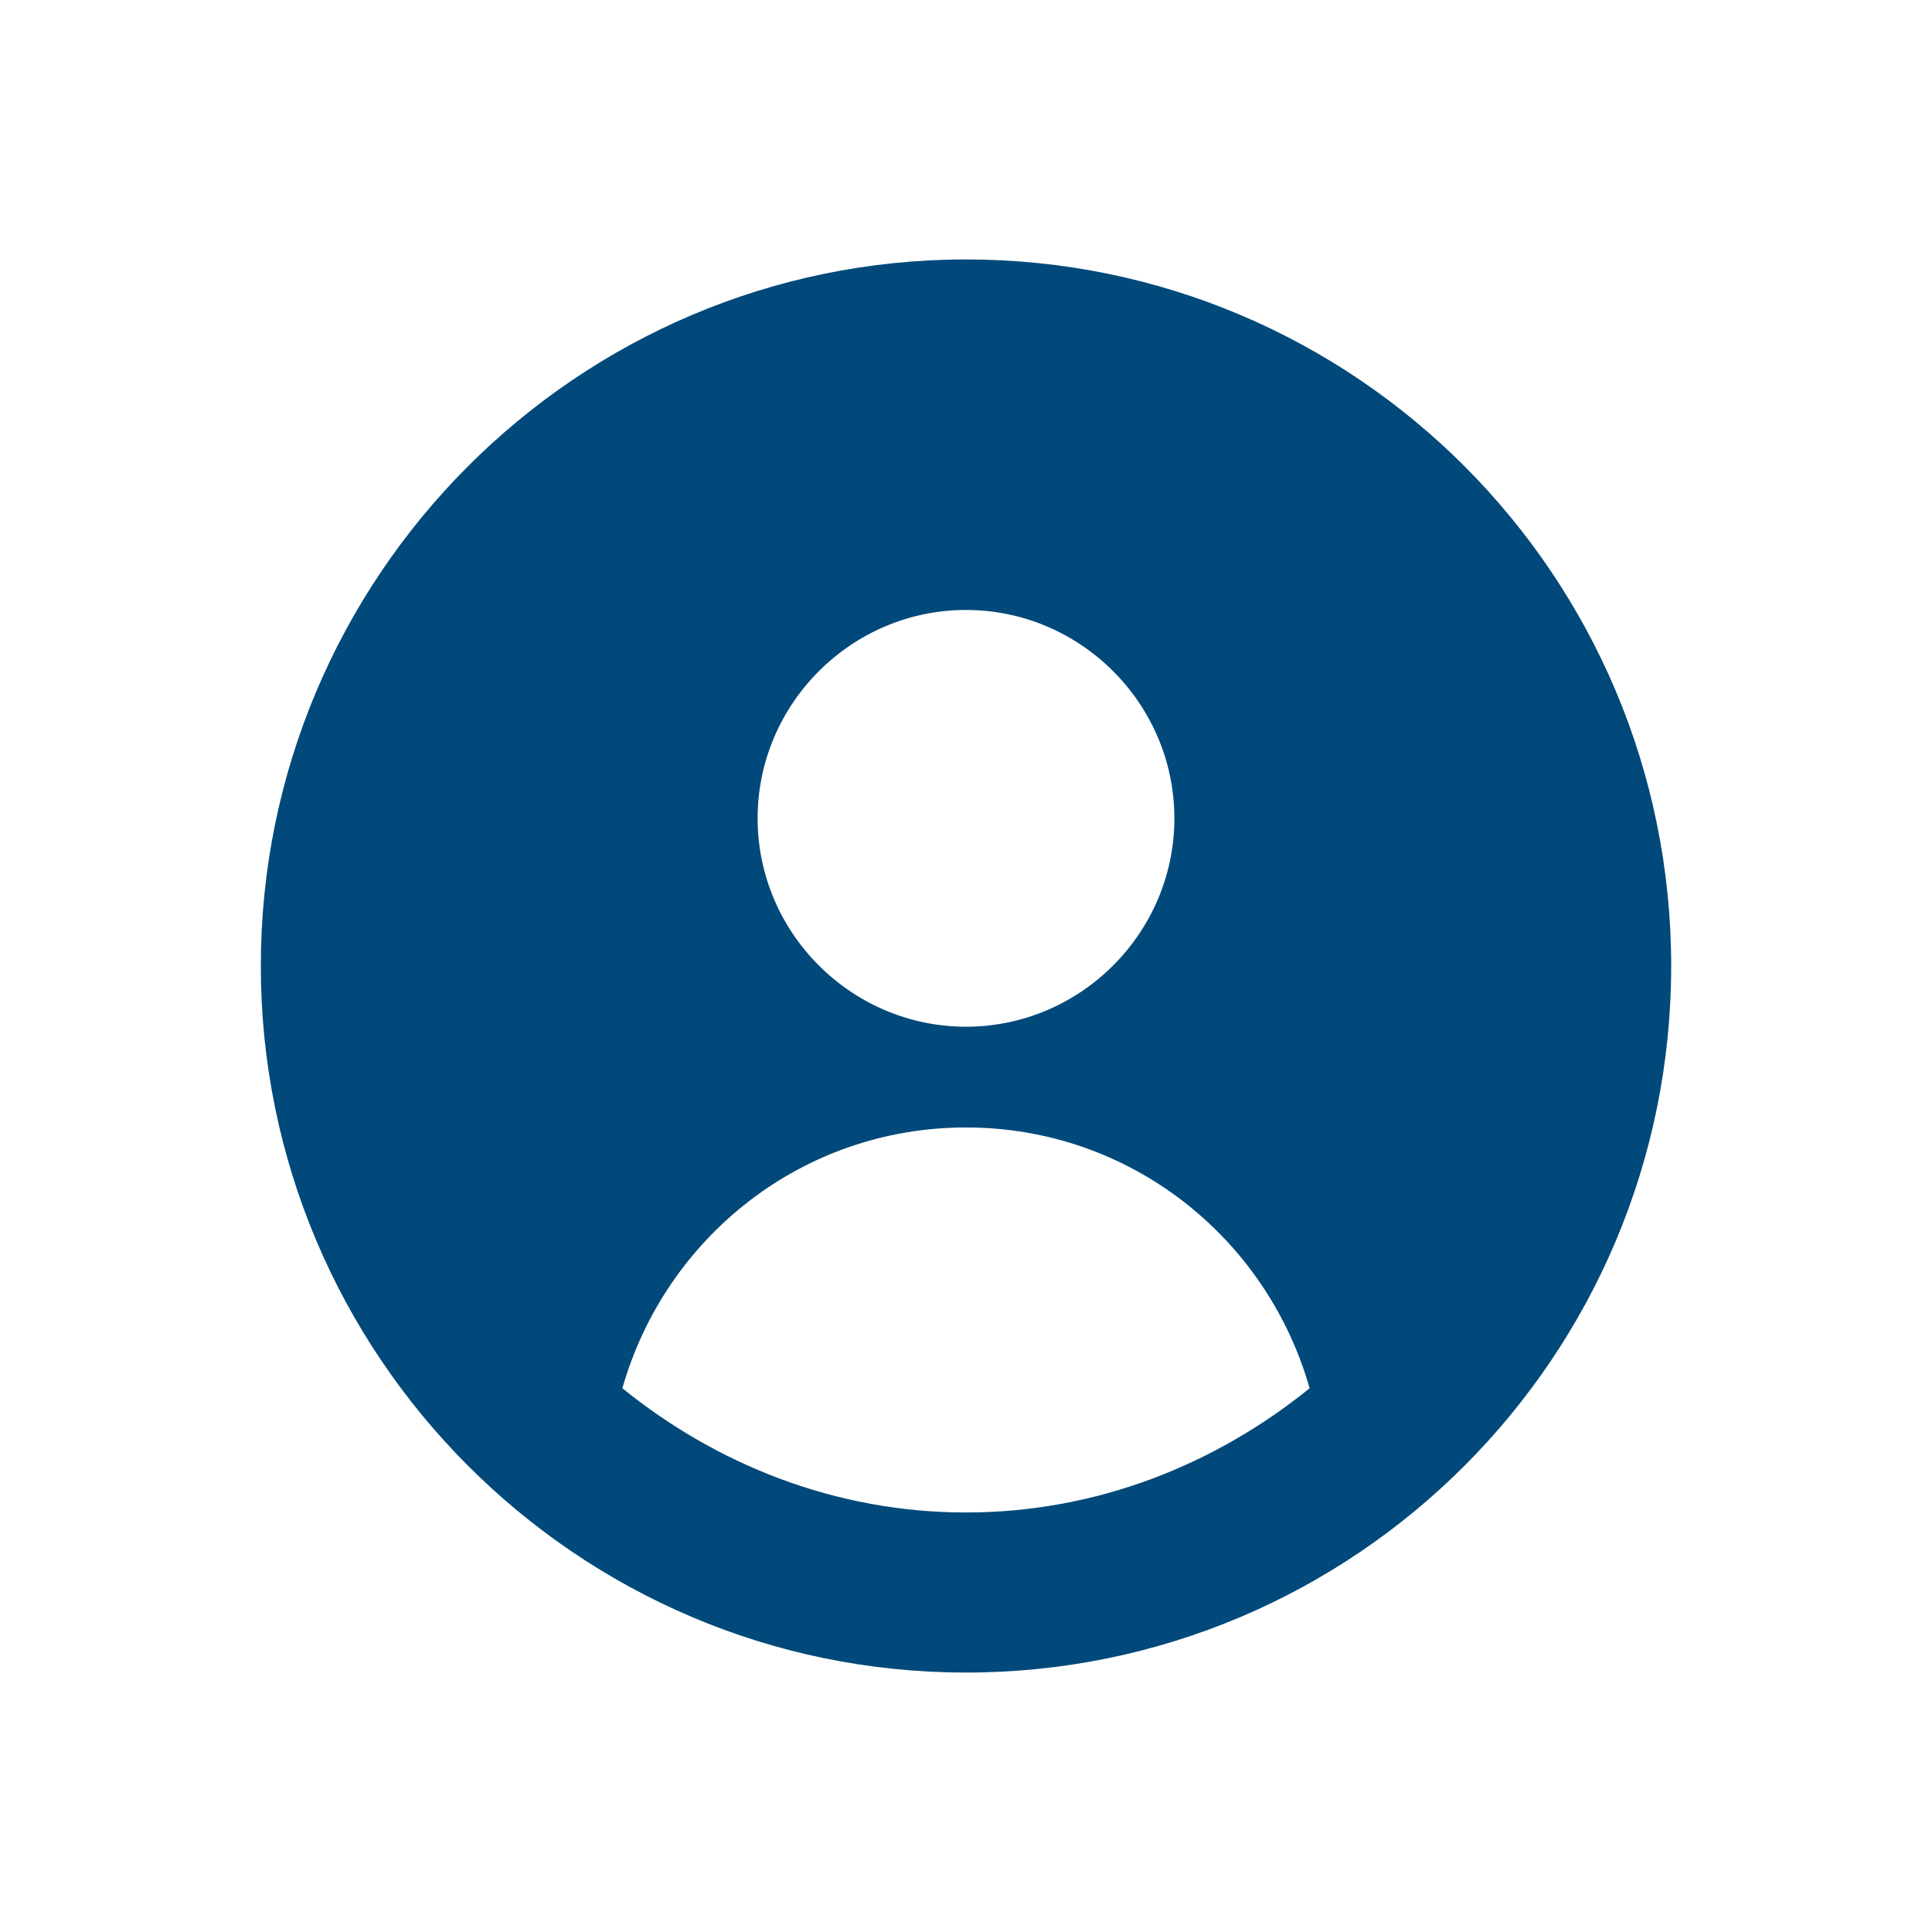
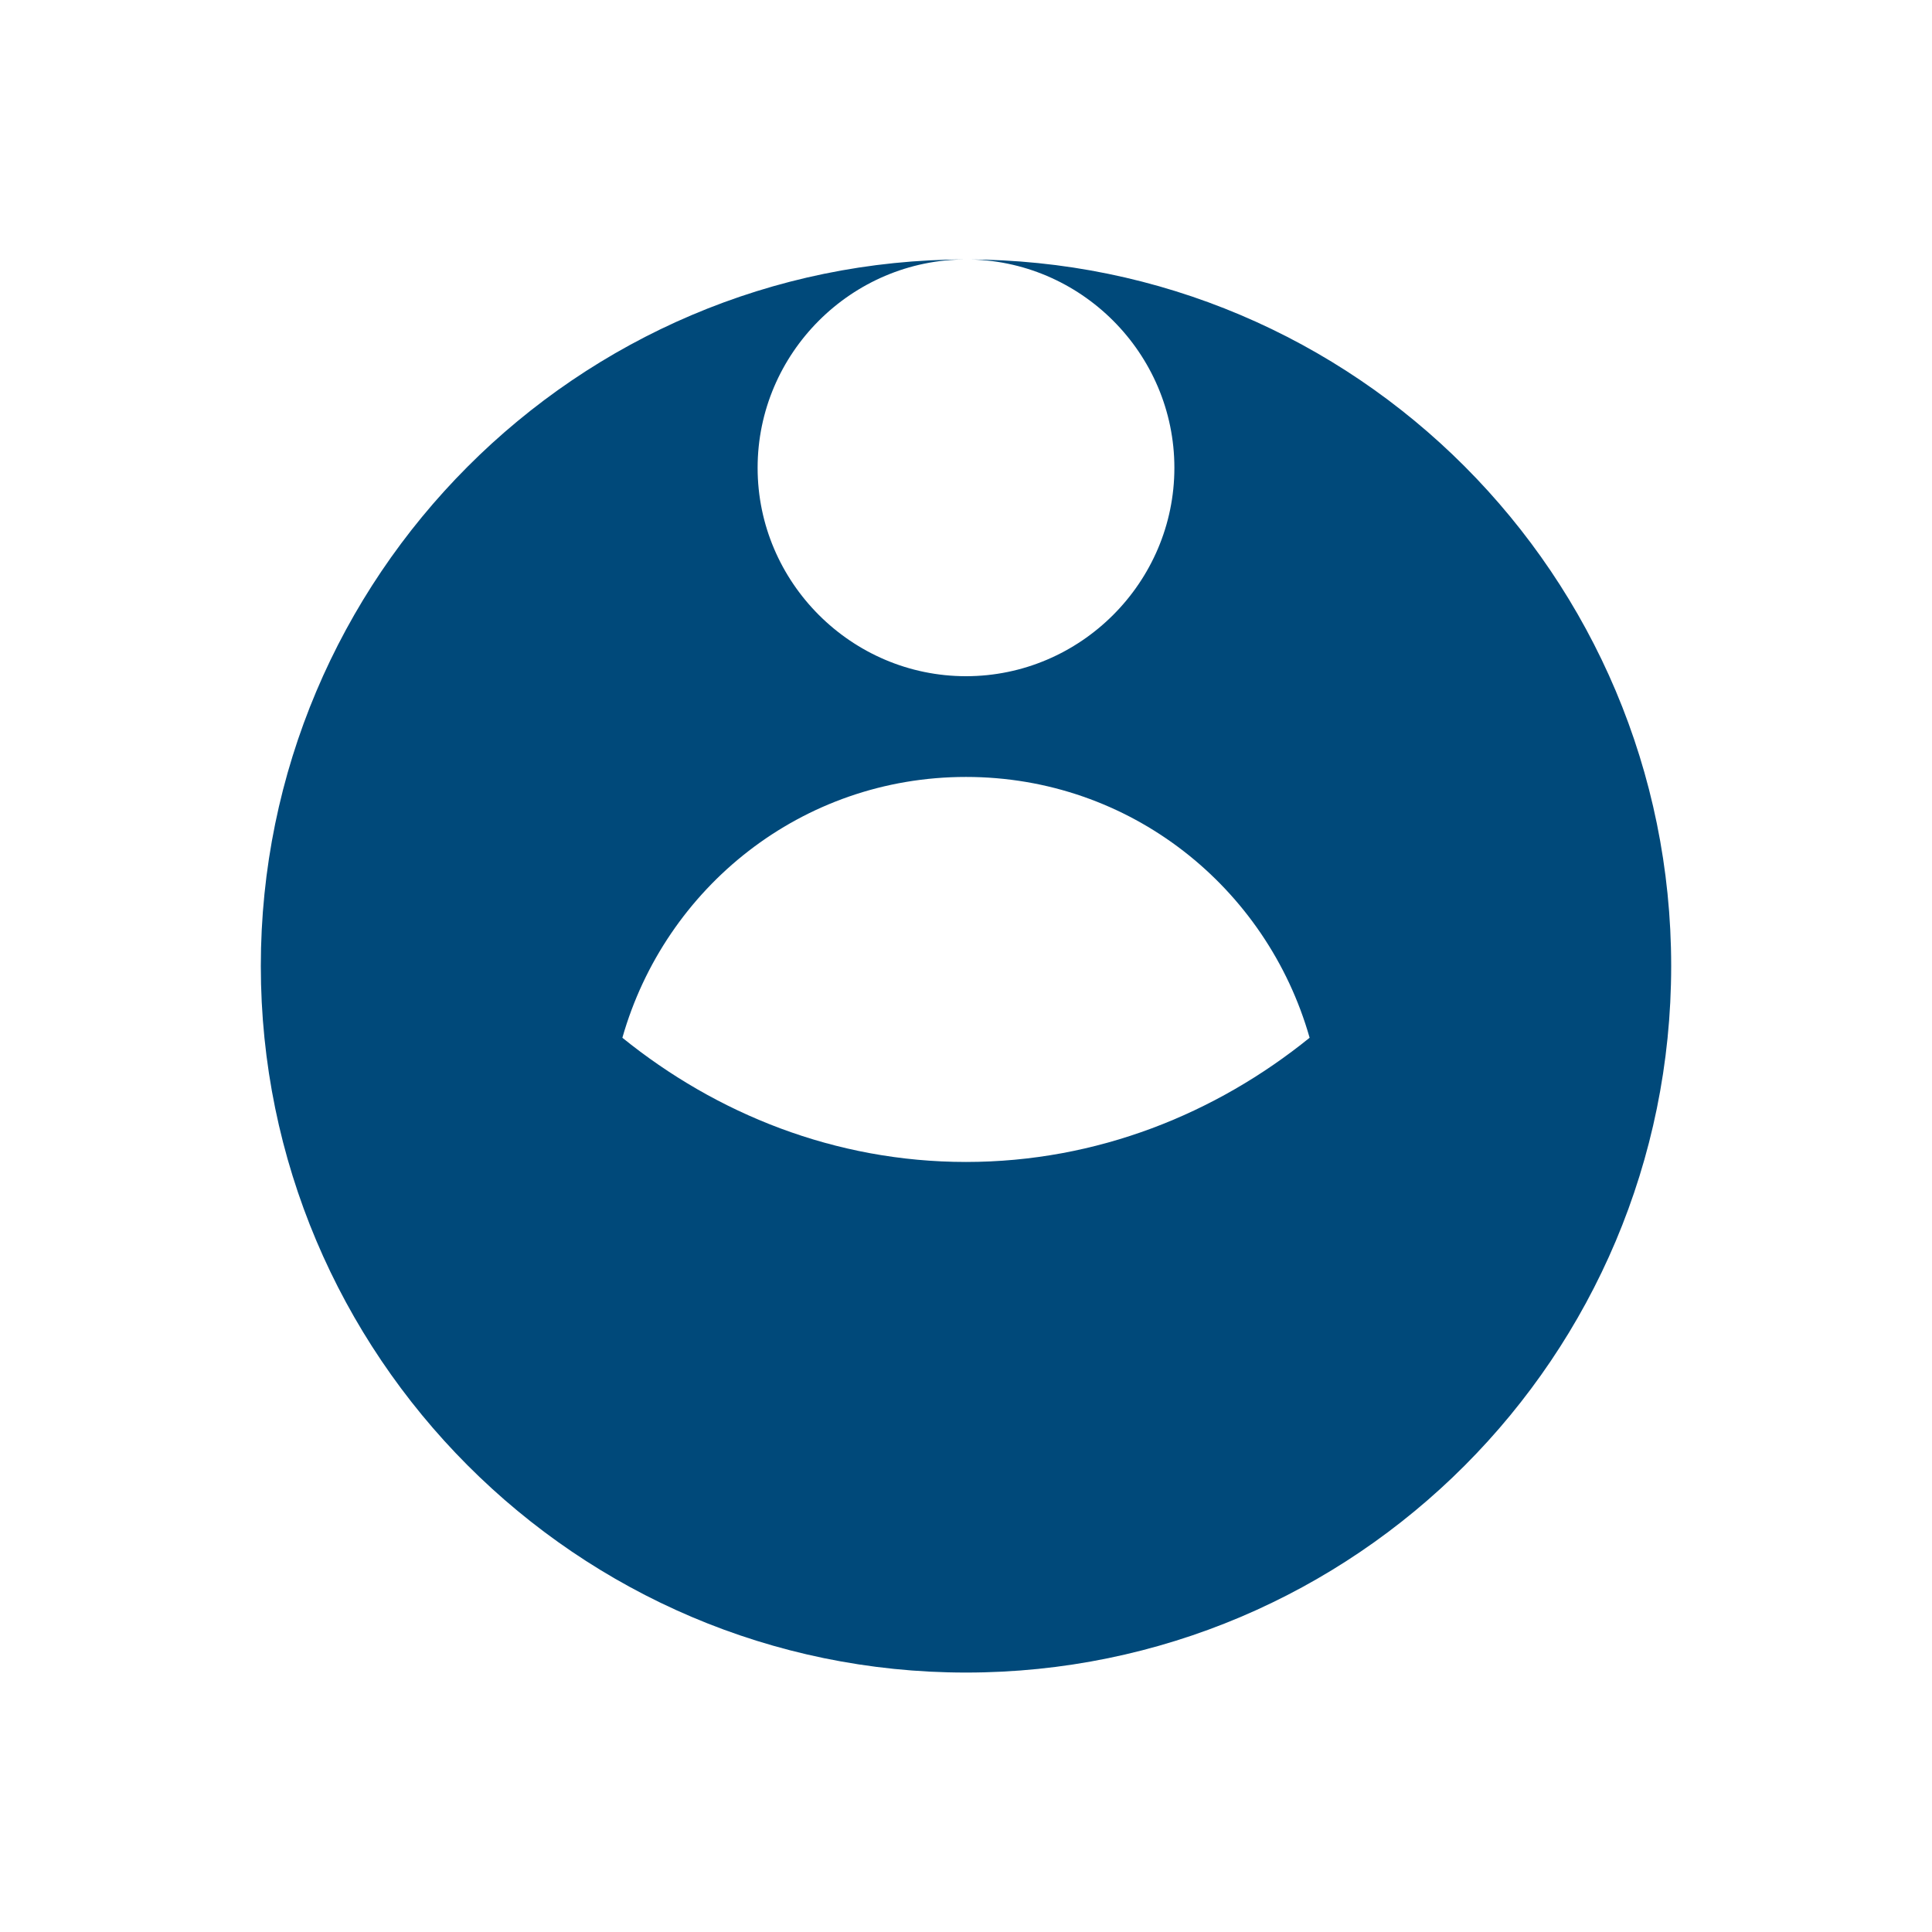
<svg xmlns="http://www.w3.org/2000/svg" id="Supporting_Icons" viewBox="0 0 14 14">
-   <path id="Member-Filled" d="m7,1.88C4.18,1.88,1.89,4.18,1.89,7s2.29,5.12,5.11,5.12,5.11-2.29,5.11-5.12S9.82,1.88,7,1.88Zm0,2.54c.83,0,1.51.68,1.51,1.51s-.68,1.51-1.51,1.51-1.51-.68-1.51-1.51.68-1.51,1.51-1.51Zm0,6.54c-.95,0-1.81-.35-2.49-.9.31-1.09,1.3-1.89,2.49-1.89s2.18.8,2.49,1.89c-.68.55-1.54.9-2.49.9Z" fill="#00497a" />
+   <path id="Member-Filled" d="m7,1.88C4.18,1.88,1.89,4.18,1.89,7s2.29,5.12,5.11,5.12,5.11-2.29,5.11-5.12S9.82,1.88,7,1.88Zc.83,0,1.51.68,1.51,1.51s-.68,1.51-1.51,1.51-1.51-.68-1.51-1.51.68-1.51,1.51-1.51Zm0,6.54c-.95,0-1.81-.35-2.49-.9.31-1.09,1.3-1.89,2.49-1.89s2.18.8,2.49,1.89c-.68.55-1.54.9-2.49.9Z" fill="#00497a" />
</svg>